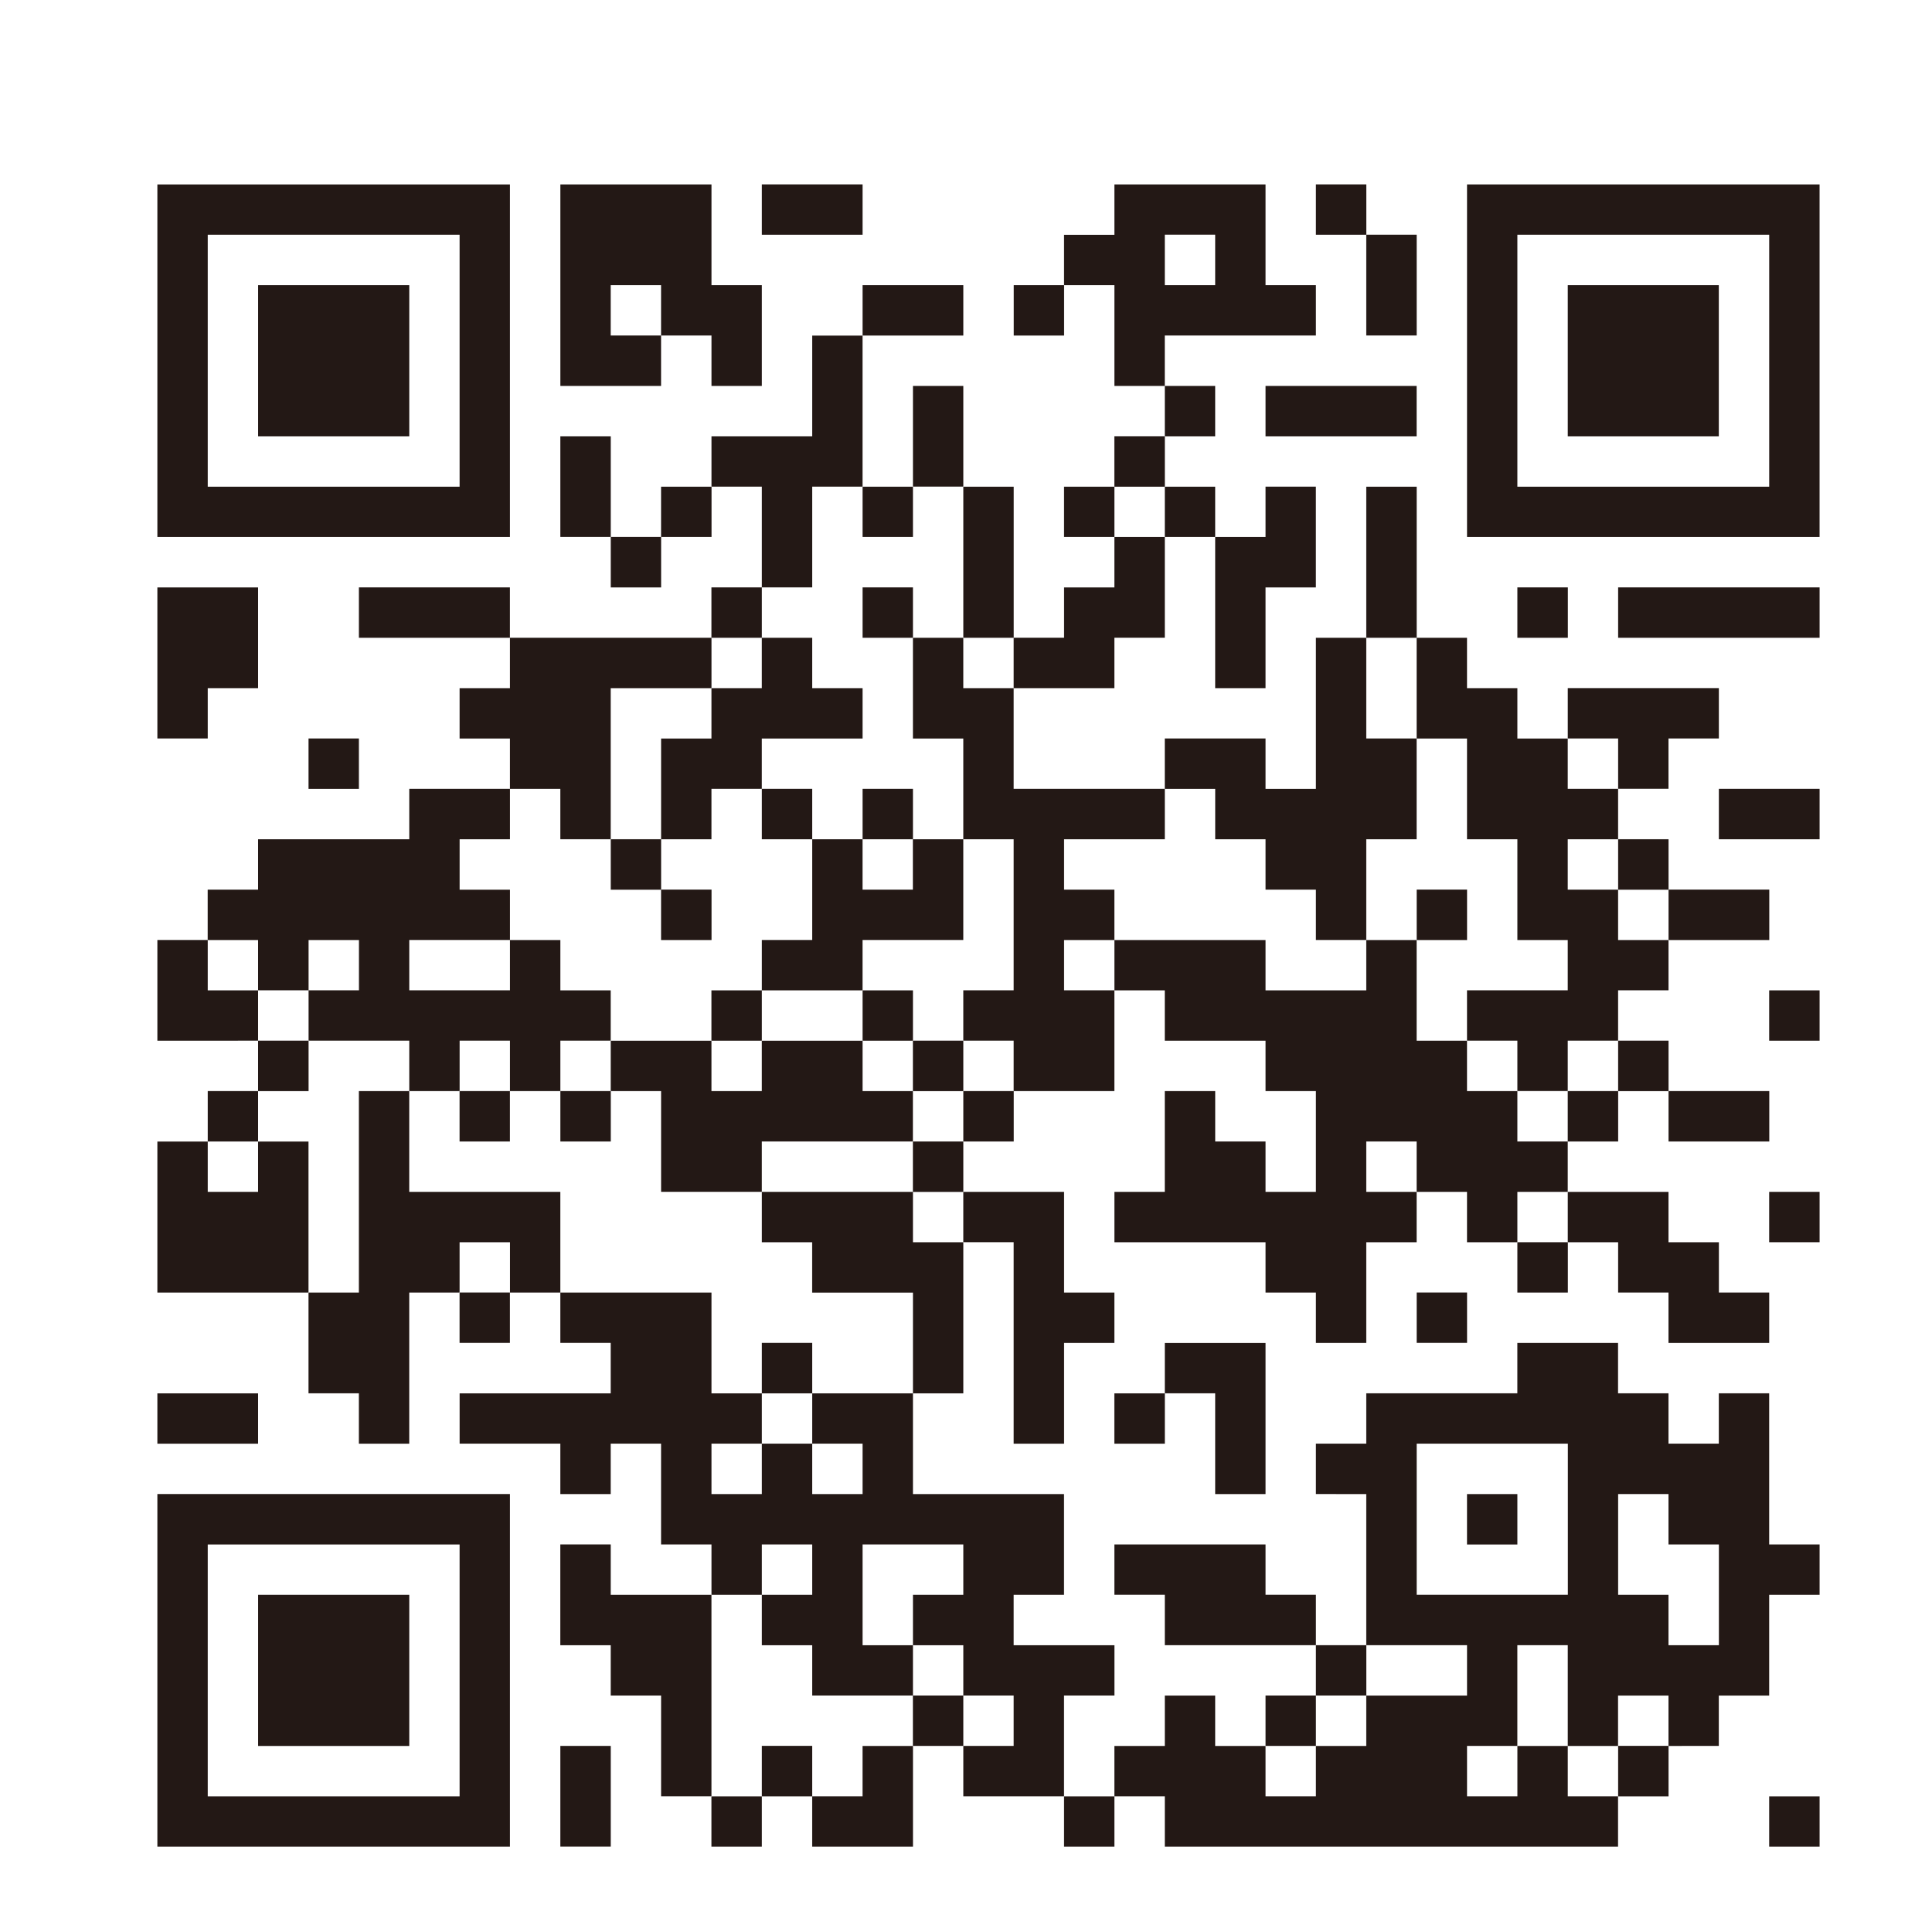
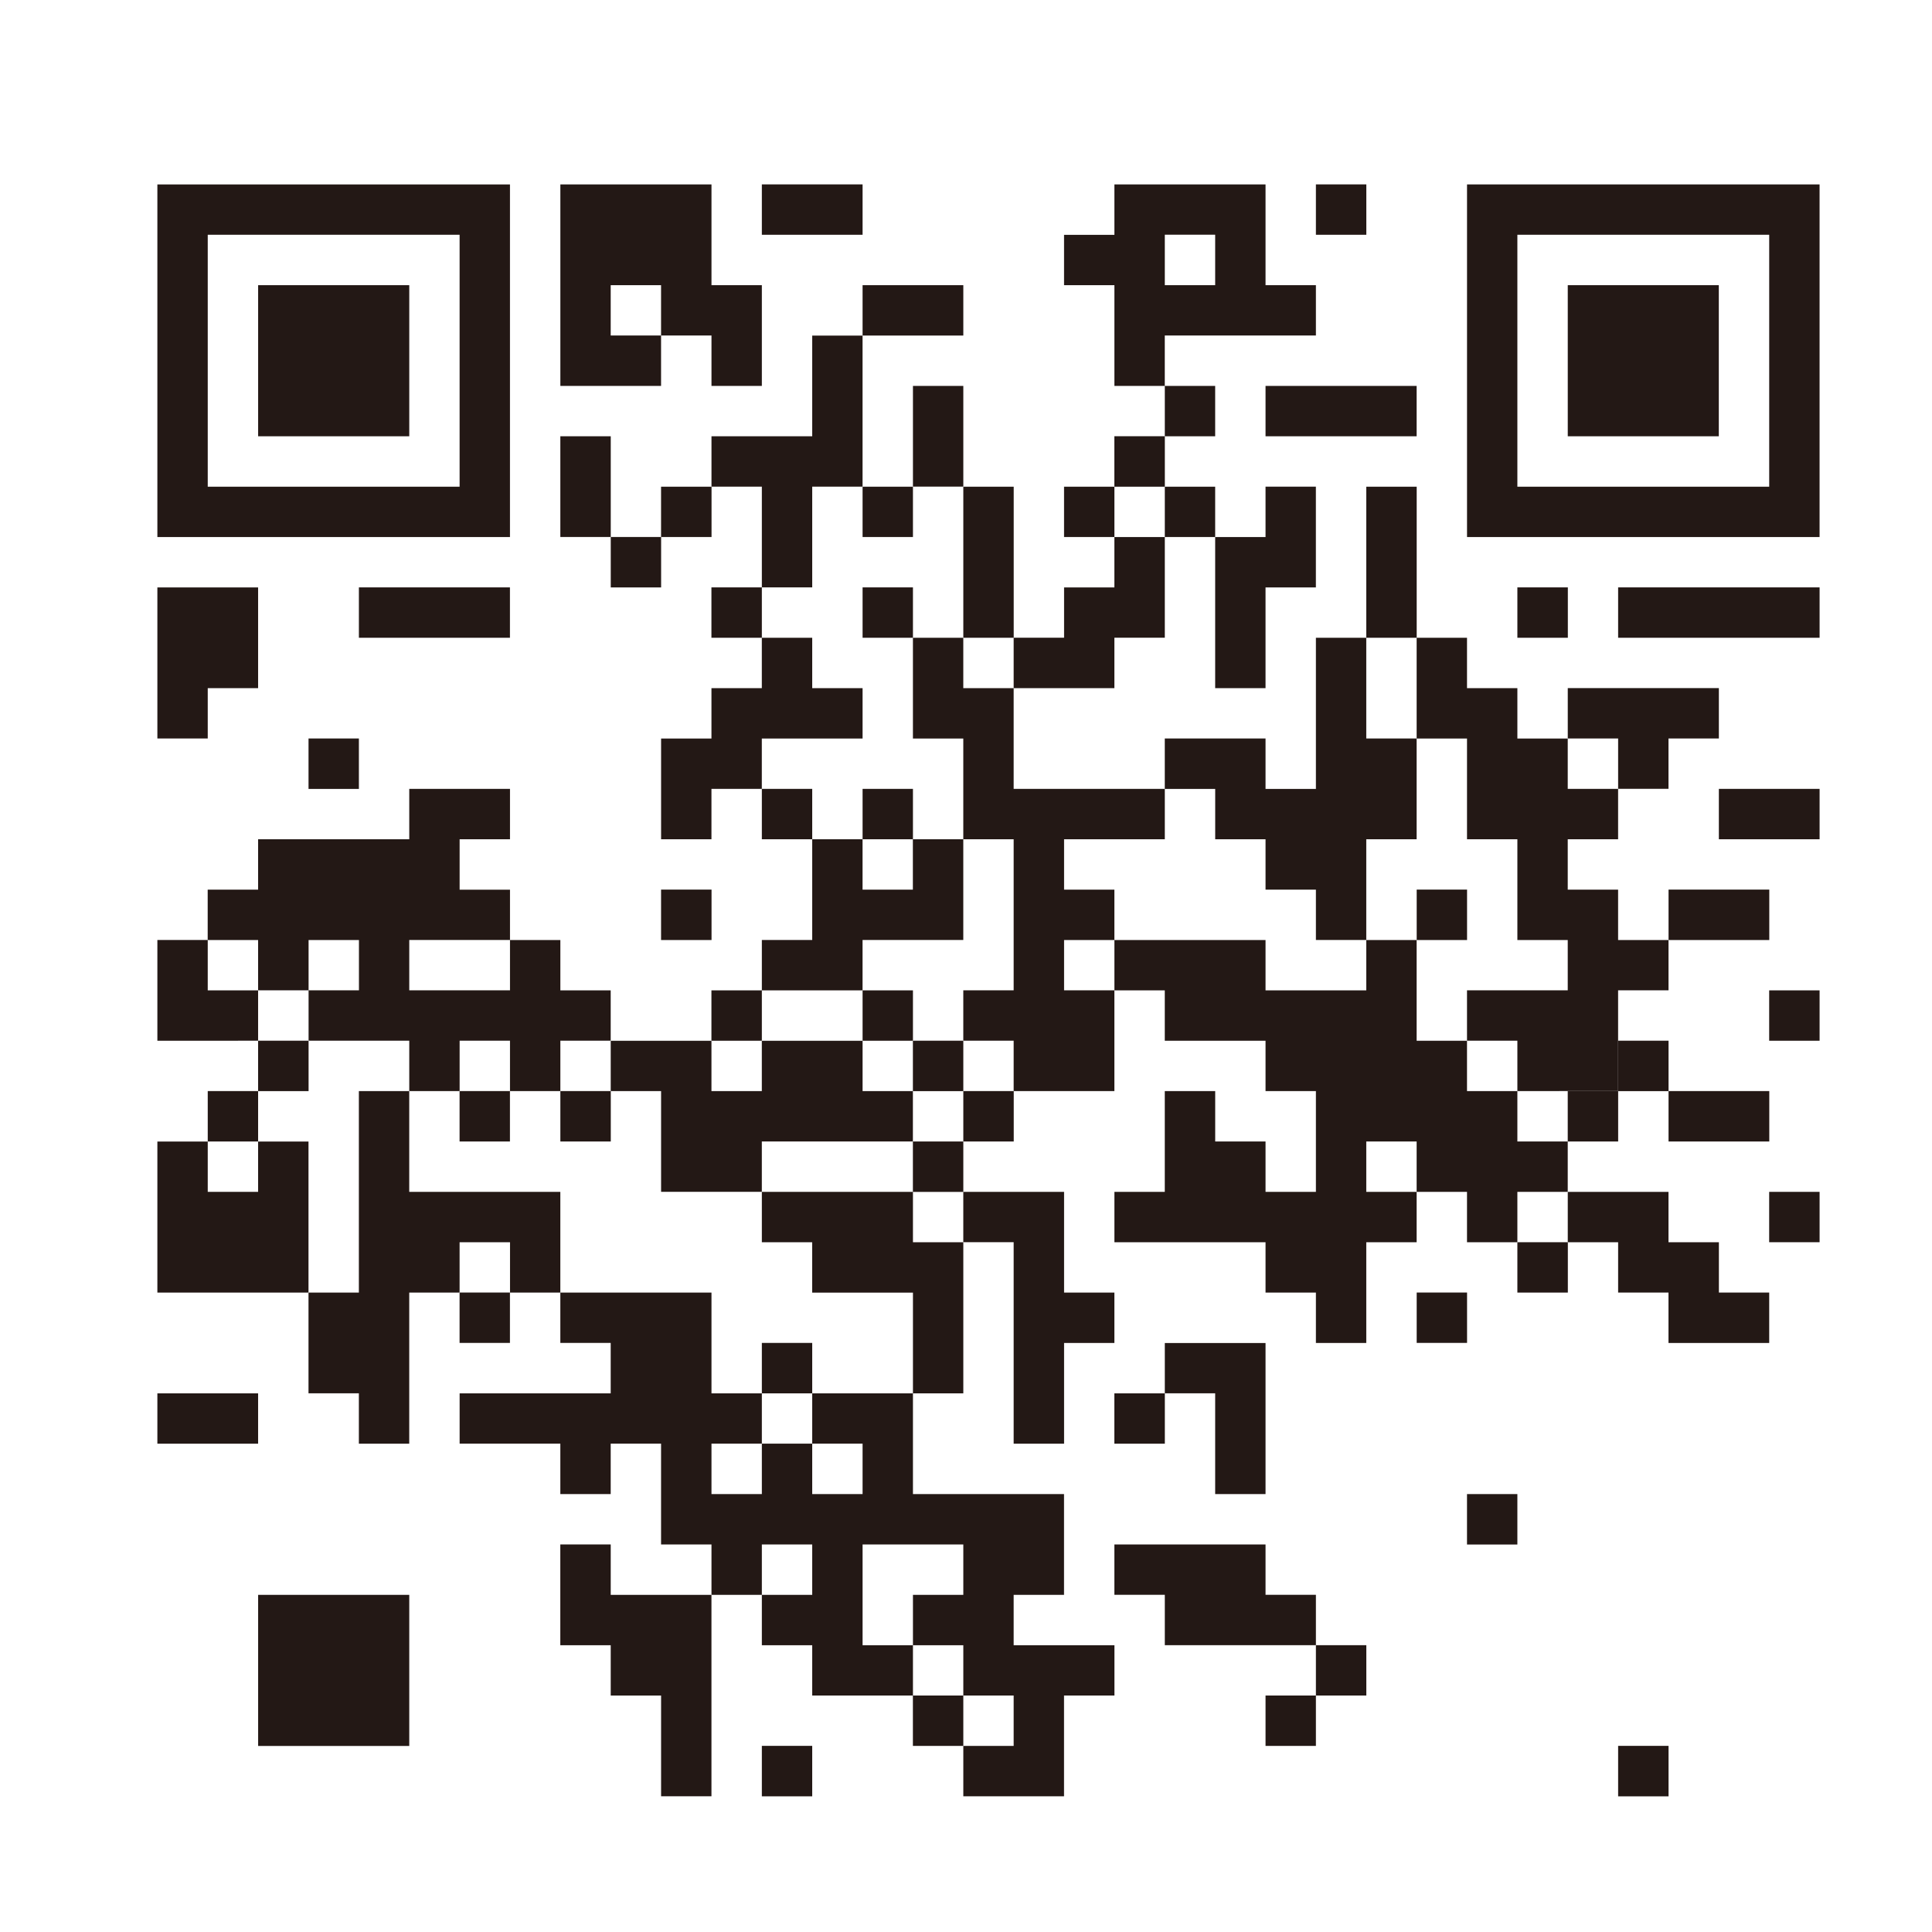
<svg xmlns="http://www.w3.org/2000/svg" viewBox="0 0 720 720.01">
  <defs>
    <style>.cls-1{fill:#fff}.cls-2{fill:#231815}</style>
  </defs>
  <g id="レイヤー_2" data-name="レイヤー 2">
    <g id="レイヤー_1-2" data-name="レイヤー 1">
      <g id="_78684c02_10_003" data-name="78684c02_10_003">
        <path class="cls-1" d="M0 0h720v720.01H0z" />
-         <path class="cls-1" d="M0 0h720v720.01H0z" />
-         <path class="cls-2" d="M58.65 688.2V556.79h131.4V688.2H58.65zM208.82 688.18v-37.54h18.79v37.54h-18.79zM265.13 669.44h18.79v18.77h-18.79zM302.68 688.2v-18.77h18.77v-18.77h18.79v37.54h-37.56zM396.54 669.44h18.77v18.77h-18.77zM546.72 669.43h18.77v-18.79h-18.77zM434.09 688.2v-18.77H415.3v-18.77h18.79v-18.77h18.77v18.77h18.77v18.77h18.77v-18.77h18.77v-18.77h37.55v-18.77h-37.55v-56.33H490.4V538h18.77v-18.75h56.3v-18.76H603v18.76h18.8V538h18.75v-18.75h18.77v56.33h18.79v18.77h-18.79v37.54h-18.77v18.77H621.8v-18.77H603v18.77h-18.74v-37.54h-18.79v37.54h18.79v18.77H603v18.77zM659.32 669.44h18.79v18.77h-18.79z" />
        <path class="cls-1" d="M77.42 575.59h93.86v93.85H77.42z" />
        <path class="cls-2" d="M246.37 669.42v-37.54H227.6v-18.75h-18.79v-37.56h18.79v18.79h37.54v75.06h-18.77zM283.92 650.63h18.77v18.81h-18.77z" />
        <path class="cls-2" d="M265.15 556.8h18.77V538h-18.77zM359 669.42v-18.77h18.76v-18.77H359v-18.75h-18.77v-18.77H359v-18.79h-37.54v37.56h18.77v18.75h-37.54v-18.75h-18.77v-18.77h18.77v-18.79h-18.77v18.79h-18.77v-18.79h-18.79V538h-18.77v18.8h-18.77V538h-37.53v-18.74h56.3v-18.79h-18.77V481.7h56.33v37.56h18.77V538h18.77v18.8h18.77V538h-18.77v-18.74h37.54v37.54h56.3v37.56h-18.77v18.77h37.56v18.75h-18.79v37.54zM603.03 650.63h18.79v18.81h-18.79zM96.2 650.67v-56.31h56.32v56.31H96.2z" />
        <path class="cls-2" d="M340.21 631.88H359v18.77h-18.79zM471.63 631.88h18.77v18.77h-18.77zM490.4 613.11h18.79v18.77H490.4zM434.09 613.12v-18.79H415.3v-18.75h56.33v18.75h18.77v18.79h-56.31z" />
-         <path class="cls-1" d="M621.8 613.12v-18.77h-18.77v-37.56h18.77v18.79h18.78v37.54H621.8zM527.96 538.01h56.33v56.33h-56.33z" />
        <path class="cls-2" d="M546.71 556.8h18.77v18.79h-18.77zM452.86 556.79v-37.54h-18.77V500.5h37.54v56.29h-18.77zM58.65 519.26h37.54v18.77H58.65zM133.74 538.02v-18.77h-18.77v-37.54h18.77v-75.09h18.77v37.56h56.31v37.53h-18.75v-18.77h-18.79v18.77h-18.77v56.31h-18.77zM377.76 538.02v-75.08h-18.77v-18.76h37.56v37.53h18.75v18.77h-18.75v37.54h-18.79z" />
        <path class="cls-2" d="M415.29 519.26h18.81v18.77h-18.81zM283.92 500.46h18.77v18.81h-18.77zM340.23 519.26v-37.54h-37.56v-18.77h-18.75v-18.77h56.31v18.77H359v56.31h-18.77zM171.27 481.69h18.77v18.77h-18.77zM490.4 500.49V481.7h-18.77v-18.75h-56.32v-18.77h18.77v-37.57h18.79v18.78h18.76v18.79h18.77v-37.57h-18.77v-18.75h-37.55v-18.78h-18.77v-18.76h56.32v18.76h37.54v-18.76h18.77v37.54h18.77v18.75h18.77v18.78h18.77v18.79h-18.77v18.77h-18.77v-18.77h-18.77v-18.79h-18.77v18.79h18.77v18.77h-18.77v37.54H490.4z" />
        <path class="cls-2" d="M527.96 481.69h18.77v18.77h-18.77zM621.8 500.49V481.7h-18.77v-18.75h-18.77v-18.77h37.54v18.77h18.78v18.75h18.75v18.79H621.8zM58.65 481.71V425.42h18.77v18.75h18.77v-18.75h18.78v56.29H58.65z" />
        <path class="cls-2" d="M565.48 462.94h18.81v18.77h-18.81zM659.32 444.17h18.79v18.77h-18.79zM246.37 444.16v-37.54H227.6v-18.75h37.54v18.75h18.77v-18.75h37.55v18.75h18.75v18.77h-56.3v18.77h-37.54zM340.21 425.4H359v18.79h-18.79zM77.42 406.61h18.77v18.79H77.42zM171.27 406.61h18.77v18.79h-18.77z" />
        <path class="cls-2" d="M208.83 406.61h18.79v18.79h-18.79zM359 406.61h18.79v18.79H359zM584.25 406.61h18.79v18.79h-18.79zM621.82 406.61h37.54v18.79h-37.54zM96.19 387.84H115v18.79H96.19z" />
        <path class="cls-2" d="M152.52 369.07h37.54V350.3h-37.54zm37.54 37.54v-18.77h-18.77v18.77h-18.77v-18.77H115v-18.77h18.77v-18.75H115v18.75H96.19v-18.75H77.4v-18.77h18.79v-18.79h56.33V294h37.54v18.77h-18.77v18.79h18.77v18.77h18.77v18.75h18.76v18.77h-18.76v18.77zM340.21 387.84H359v18.79h-18.79z" />
-         <path class="cls-2" d="M377.76 406.61v-18.77h-18.77v-18.77h18.77v-56.31h-18.77v-37.53h-18.77v-37.56h18.77v18.78h18.77v37.54h56.33v18.77h-37.54v18.79h18.75v18.77h-18.75v18.75h18.75v37.54h-37.54zM565.48 406.61v-18.77h-18.77v-18.77h37.54v-18.75h-18.77v-37.56h-18.77v-37.53h-18.77v-37.56h18.77v18.78h18.77v18.78h18.77v18.76h18.77v18.77h-18.77v18.79h18.77v18.77h18.79v18.75h-18.79v18.77h-18.77v18.77h-18.77z" />
+         <path class="cls-2" d="M377.76 406.61v-18.77h-18.77v-18.77h18.77v-56.31h-18.77v-37.53h-18.77v-37.56h18.77v18.78h18.77v37.54h56.33v18.77h-37.54v18.79h18.75v18.77h-18.75v18.75h18.75v37.54h-37.54zM565.48 406.61v-18.77h-18.77v-18.77h37.54v-18.75h-18.77v-37.56h-18.77v-37.53h-18.77v-37.56h18.77v18.78h18.77v18.78h18.77v18.76h18.77v18.77h-18.77v18.79h18.77v18.77h18.79v18.75h-18.79v18.77v18.77h-18.77z" />
        <path class="cls-2" d="M603.03 387.84h18.79v18.79h-18.79zM58.65 387.85v-37.54h18.77v18.77h18.77v18.77H58.65zM265.13 369.09h18.79v18.77h-18.79zM321.46 369.09h18.77v18.77h-18.77zM659.32 369.09h18.79v18.77h-18.79zM283.92 369.08v-18.77h18.77v-37.54h18.76v18.77h18.75v-18.77h18.79v37.54h-37.54v18.77h-37.53zM246.36 331.53h18.81v18.79h-18.81zM490.4 350.31v-18.77h-18.77v-18.77h-18.76v-18.76h-18.79v-18.79h37.55v18.79h18.77v-56.33h18.77v37.54h18.77v37.55h-18.77v37.54H490.4zM527.96 331.53h18.77v18.79h-18.77zM621.82 331.53h37.54v18.79h-37.54z" />
-         <path class="cls-2" d="M227.61 312.76h18.77v18.81h-18.77zM603.03 312.76h18.79v18.81h-18.79zM208.82 312.76V294h-18.77v-18.77h-18.77v-18.77h18.77v-18.79h75.1v18.79h-37.56v56.3h-18.77z" />
        <path class="cls-2" d="M246.37 312.76v-37.53h18.77v-18.77h18.77v-18.79h18.78v18.79h18.77v18.77h-37.55V294h-18.77v18.76h-18.77z" />
        <path class="cls-2" d="M283.92 293.99h18.77v18.77h-18.77zM321.46 293.99h18.77v18.77h-18.77zM640.57 293.99h37.54v18.77h-37.54zM114.98 275.22h18.77v18.79h-18.77zM603.03 293.98v-18.77h-18.77v-18.77h56.31v18.77H621.8v18.77h-18.77zM58.65 275.22v-56.31h37.54v37.54H77.42v18.77H58.65zM377.76 256.45v-18.79h18.79v-18.75h18.75v-18.77h18.79v37.52H415.3v18.79h-37.54zM452.86 256.45v-56.31h18.77v-18.77h18.76v37.54h-18.76v37.54h-18.77zM133.75 218.9h56.29v18.77h-56.29zM265.13 218.9h18.79v18.77h-18.79zM321.46 218.9h18.77v18.77h-18.77z" />
        <path class="cls-2" d="M359 237.67V181.38h18.78v56.29H359zM509.17 237.67V181.38h18.79v56.29h-18.79zM565.48 218.9h18.81v18.77h-18.81zM603.03 218.9h75.08v18.77h-75.08zM227.61 200.13h18.77v18.79h-18.77zM283.92 218.9v-37.54h-18.77v-18.77h37.54v-37.53h18.76v56.3h-18.76v37.54h-18.77zM58.65 200.14V68.73h131.4v131.41H58.65zM208.82 200.12v-37.54h18.79v37.54h-18.79z" />
        <path class="cls-2" d="M246.36 181.38h18.81v18.75h-18.81zM321.46 181.38h18.77v18.75h-18.77zM396.54 181.38h18.77v18.75h-18.77zM434.09 181.38h18.77v18.75h-18.77zM546.72 200.14V68.73H678.1v131.41H546.72z" />
        <path class="cls-1" d="M77.42 87.49h93.86v93.89H77.42z" />
        <path class="cls-2" d="M340.23 181.35v-37.53H359v37.53h-18.77zM415.29 162.57h18.81v18.81h-18.81z" />
        <path class="cls-1" d="M565.48 87.49h93.85v93.89h-93.85z" />
        <path class="cls-2" d="M96.2 162.59v-56.31h56.32v56.31H96.2zM434.09 143.82h18.77v18.77h-18.77zM471.63 143.82h56.31v18.77h-56.31zM584.26 162.59v-56.31h56.29v56.31h-56.29zM265.15 143.82v-18.79h-18.79v-18.75h-18.77v18.75h18.77v18.79h-37.53V68.73h56.32v37.55h18.77v37.54h-18.77zM415.31 143.82v-37.54h-18.77V87.52h18.77V68.73h56.32v37.55h18.77v18.75h-56.32v18.79h-18.77zM321.46 106.28H359v18.77h-37.54z" />
-         <path class="cls-2" d="M377.79 106.28h18.77v18.77h-18.77zM509.17 125.02V87.48h18.79v37.54h-18.79z" />
        <path class="cls-1" d="M434.09 87.47h18.77v18.81h-18.77z" />
        <path class="cls-2" d="M283.92 68.72h37.54v18.77h-37.54zM490.4 68.72h18.79v18.77H490.4z" />
      </g>
    </g>
  </g>
</svg>